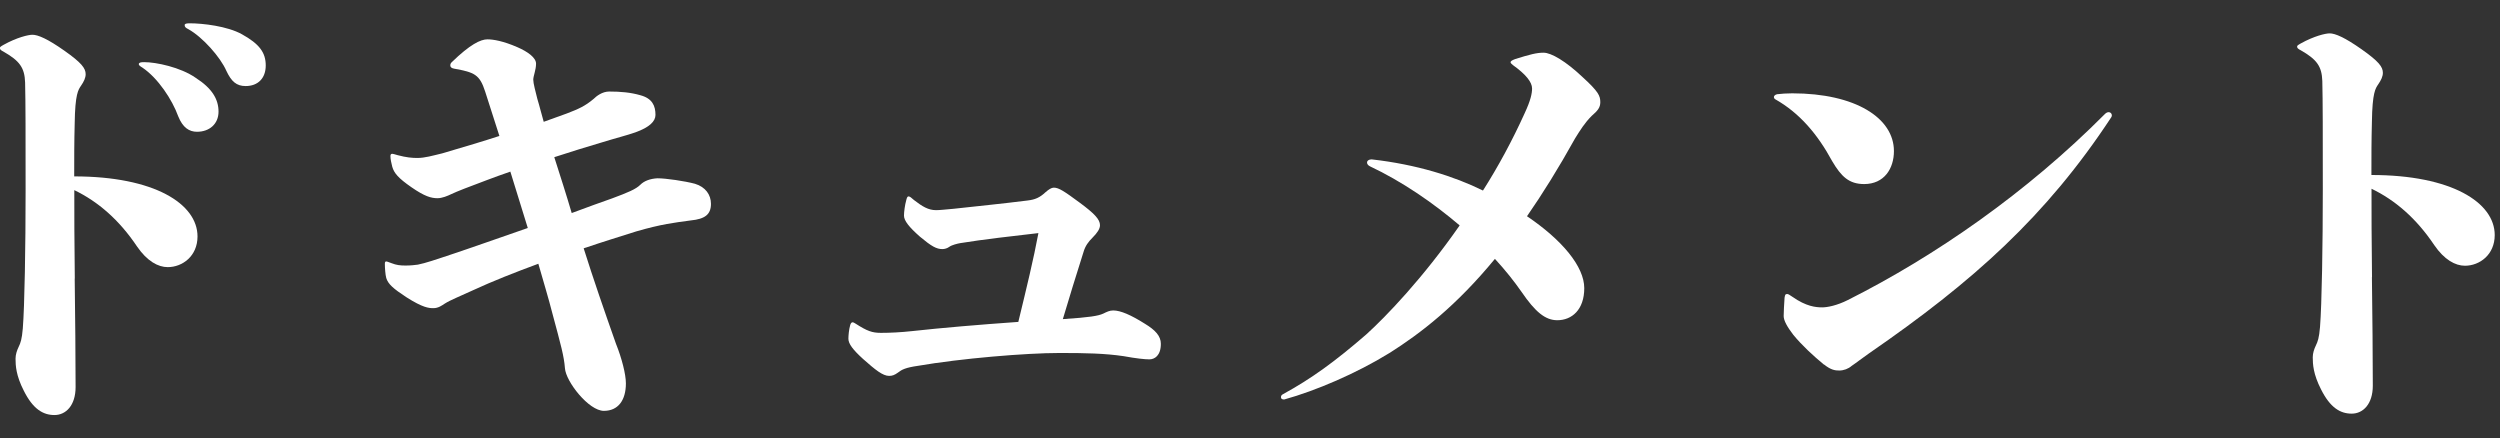
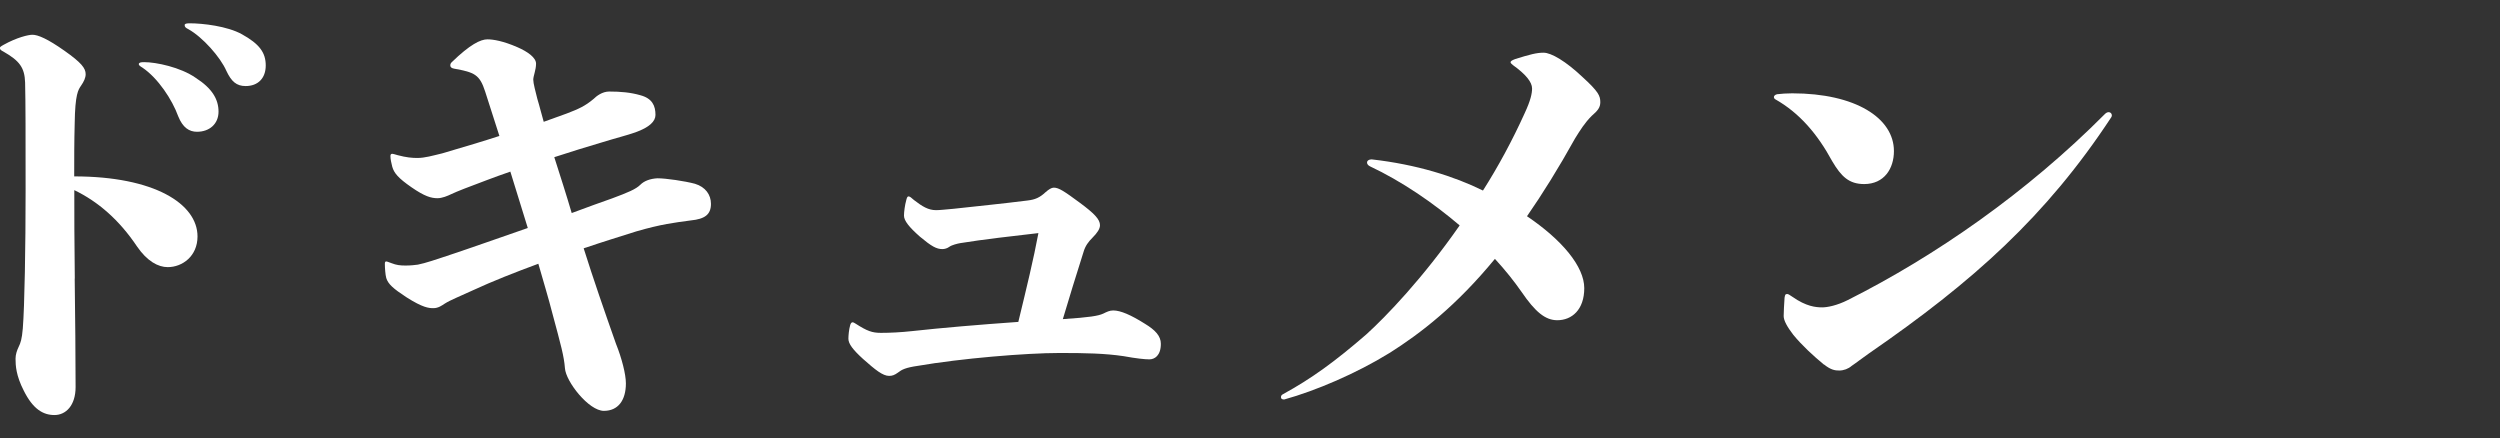
<svg xmlns="http://www.w3.org/2000/svg" id="_レイヤー_1" data-name="レイヤー 1" version="1.1" viewBox="0 0 251 44">
  <rect x="0" y="0" width="251" height="44" fill="#333333" stroke="none" />
  <defs>
    <style>
      .cls-1 {
        fill: #fff;
        stroke-width: 0px;
      }
    </style>
  </defs>
  <path class="cls-1" d="M7.5,27.96c.05,4.65.09,7.27.09,10.9,0,1.84-.97,2.81-2.12,2.81s-2.16-.6-3.08-2.44c-.78-1.52-.83-2.53-.83-3.22,0-.41.14-.83.32-1.2.18-.37.32-.74.41-1.84.18-2.25.28-8.23.28-13.8s0-8.88-.05-10.9c-.05-1.47-.55-2.16-2.16-3.08-.28-.14-.37-.23-.37-.37,0-.09.05-.14.37-.32,1.33-.74,2.48-1.01,2.9-1.01.55,0,1.52.41,3.22,1.61,1.7,1.2,2.12,1.75,2.12,2.35,0,.37-.18.74-.46,1.15-.28.41-.6.83-.64,3.77-.05,1.79-.05,3.59-.05,5.34,8.05,0,12.38,2.76,12.38,6.03,0,1.98-1.52,3.08-2.99,3.08-.97,0-2.07-.6-3.08-2.07-1.79-2.67-3.91-4.51-6.3-5.66,0,2.94,0,4.46.05,8.88ZM19.64,7.81c1.66,1.06,2.3,2.16,2.3,3.4s-.92,2.02-2.16,2.02c-.78,0-1.43-.41-1.89-1.56-.6-1.66-2.02-3.82-3.59-4.88-.23-.14-.37-.23-.37-.37.05-.14.18-.18.55-.18,1.2,0,3.63.51,5.15,1.56ZM24.29,3.44c1.75.97,2.39,1.84,2.39,3.13s-.78,2.07-2.02,2.07c-.92,0-1.43-.46-1.93-1.52-.6-1.38-2.39-3.4-3.82-4.19-.28-.14-.37-.23-.37-.41,0-.14.18-.18.51-.18,1.29,0,3.77.28,5.24,1.1Z" />
  <path class="cls-1" d="M61.87,34.58c.55,1.38.97,2.99.97,3.91,0,1.7-.78,2.76-2.21,2.76-1.52,0-3.82-2.94-3.91-4.28-.09-1.2-.41-2.35-1.24-5.43-.41-1.61-.92-3.27-1.43-5.06-2.35.87-4.6,1.75-6.58,2.67-1.29.6-2.25.97-2.81,1.33-.28.18-.64.46-1.15.46-.46,0-1.06-.05-2.71-1.1-1.33-.87-1.84-1.33-2.02-1.93-.09-.32-.14-1.01-.14-1.43,0-.18.05-.23.14-.23s.18.05.55.18c.46.18.83.23,1.38.23s.92-.05,1.24-.09c.74-.14,1.93-.55,2.9-.87,2.62-.87,5.47-1.89,8.14-2.81-.6-1.89-1.15-3.77-1.75-5.66-.92.32-1.56.55-2.3.83-1.98.74-3.04,1.15-3.63,1.43-.37.18-.92.41-1.38.41-.64,0-1.29-.18-2.62-1.1-1.33-.92-1.75-1.43-1.93-2.07-.09-.37-.18-.74-.18-1.06,0-.14.05-.23.18-.23q.09,0,.55.14c.87.23,1.43.28,1.98.28.74,0,1.52-.23,2.48-.46,2.35-.69,4.19-1.24,5.75-1.75-.46-1.47-.97-2.99-1.43-4.46-.55-1.7-1.06-1.93-3.13-2.3-.28-.05-.37-.18-.37-.32s.05-.23.14-.32c1.84-1.79,2.9-2.3,3.59-2.3.6,0,1.61.18,2.99.78,1.06.46,1.89,1.06,1.89,1.66,0,.64-.28,1.24-.28,1.61s.23,1.2.41,1.93c.23.74.41,1.52.64,2.3.78-.28,1.52-.55,2.3-.83,1.2-.46,1.84-.74,2.71-1.47.28-.28.87-.74,1.56-.74,1.15,0,2.16.09,3.13.37,1.2.32,1.52,1.06,1.52,1.98,0,.64-.6,1.24-2.02,1.75-.92.32-1.75.51-3.54,1.06-1.24.37-2.9.87-4.6,1.43.6,1.89,1.2,3.73,1.75,5.61,1.61-.6,2.99-1.1,4.05-1.47,1.61-.6,2.39-.92,2.85-1.38.37-.37.97-.6,1.7-.64.87,0,2.76.28,3.77.55,1.06.32,1.61,1.1,1.61,2.02,0,1.06-.6,1.52-2.02,1.66-1.7.23-2.94.37-5.47,1.1-1.61.51-3.4,1.06-5.29,1.7.97,3.08,2.07,6.26,3.27,9.66Z" />
  <path class="cls-1" d="M104.28,23.4c-2.44.28-5.61.64-7.87,1.01-.28.05-.83.18-1.1.37-.18.14-.46.23-.69.23-.6,0-1.1-.28-2.25-1.24-1.1-.97-1.61-1.61-1.61-2.12,0-.37.09-1.06.23-1.56.05-.18.09-.37.23-.37s.28.14.55.37c.83.64,1.43,1.01,2.21,1.01.37,0,.78-.05,1.79-.14,2.07-.23,4.88-.51,7.41-.83.74-.09,1.2-.28,1.79-.83.32-.28.6-.46.83-.46.51,0,1.06.37,2.62,1.52,1.43,1.06,2.02,1.66,2.02,2.25,0,.37-.28.78-.74,1.24-.41.41-.74.83-.92,1.47-.74,2.35-1.43,4.55-2.07,6.72,2.71-.18,3.54-.32,4.05-.55.37-.18.64-.32,1.01-.32.74,0,1.79.46,3.17,1.33,1.06.64,1.61,1.24,1.61,2.02,0,1.2-.64,1.56-1.15,1.56-.46,0-1.33-.09-2.58-.32-1.89-.28-3.82-.32-6.44-.32-3.4,0-9.94.55-14.22,1.29-1.24.18-1.61.37-2.02.69-.32.23-.55.32-.87.32-.64,0-1.38-.6-2.62-1.7-1.01-.92-1.47-1.52-1.47-2.02,0-.32.05-.92.18-1.38.05-.18.14-.28.23-.28s.18.05.32.14c1.15.74,1.66.92,2.53.92.92,0,1.98-.05,3.17-.18,2.9-.32,6.67-.64,10.63-.92.87-3.59,1.52-6.26,2.02-8.93Z" />
  <path class="cls-1" d="M139.47,35.46c-3.27,2.02-7.36,3.77-10.54,4.65-.23,0-.32-.09-.32-.23s.05-.23.23-.32c2.85-1.56,5.2-3.27,8.33-5.98,1.98-1.79,5.7-5.66,9.38-10.95-2.71-2.3-5.8-4.42-9.02-5.94-.18-.09-.28-.23-.28-.37,0-.18.18-.32.46-.32,4.51.51,8.28,1.7,11.18,3.13,1.52-2.39,2.94-5.01,4.19-7.77.6-1.29.74-1.98.74-2.48,0-.64-.64-1.43-1.93-2.35q-.23-.18-.23-.28c0-.09.09-.18.46-.32,1.47-.46,2.16-.64,2.85-.64.78,0,2.25.87,3.91,2.44,1.61,1.47,1.79,1.89,1.79,2.53,0,.51-.23.83-.87,1.38-.69.69-1.15,1.43-1.66,2.25-1.66,2.99-3.27,5.57-4.83,7.82,3.54,2.39,5.75,5.06,5.75,7.22s-1.24,3.22-2.71,3.22c-1.2,0-2.21-.83-3.59-2.85-.74-1.06-1.61-2.16-2.67-3.31-3.86,4.69-7.41,7.45-10.63,9.48Z" />
  <path class="cls-1" d="M187.17,18.48c-1.52,0-2.3-.74-3.22-2.3-1.47-2.71-3.27-4.83-5.71-6.21-.09-.05-.14-.14-.14-.23s.09-.23.32-.28c.46-.05.92-.09,1.52-.09,6.35,0,10.21,2.48,10.21,5.8,0,1.75-.97,3.31-2.99,3.31ZM183.13,36.61c-1.06-.87-2.21-1.93-3.08-2.99-.6-.78-.97-1.43-.97-1.89,0-.41.05-1.24.09-1.84.05-.32.09-.37.28-.37.09,0,.23.09.51.28,1.38.97,2.35,1.06,2.99,1.06.51,0,1.47-.18,2.58-.74,8.79-4.42,17.99-10.81,25.81-18.68.09-.09.23-.18.37-.18.18,0,.32.14.32.32q0,.09-.05.18c-6.53,9.94-13.89,16.52-24.29,23.69-.74.51-1.24.92-1.79,1.29-.32.28-.78.46-1.24.46-.41,0-.83-.05-1.52-.6Z" />
-   <path class="cls-1" d="M238.14,27.82c.05,4.65.09,7.27.09,10.9,0,1.84-.97,2.81-2.12,2.81s-2.16-.6-3.08-2.44c-.78-1.52-.83-2.53-.83-3.22,0-.41.14-.83.32-1.2.18-.37.32-.74.41-1.84.18-2.25.28-8.23.28-13.8s0-8.88-.05-10.9c-.05-1.47-.55-2.16-2.16-3.08-.28-.14-.37-.23-.37-.37,0-.09.05-.14.37-.32,1.33-.74,2.48-1.01,2.9-1.01.55,0,1.52.41,3.22,1.61,1.7,1.2,2.12,1.75,2.12,2.35,0,.37-.18.74-.46,1.15-.28.41-.6.83-.64,3.77-.05,1.79-.05,3.59-.05,5.34,8.05,0,12.38,2.76,12.38,6.03,0,1.98-1.52,3.08-2.99,3.08-.97,0-2.07-.6-3.08-2.07-1.79-2.67-3.91-4.51-6.3-5.66,0,2.94,0,4.46.05,8.88Z" />
</svg>